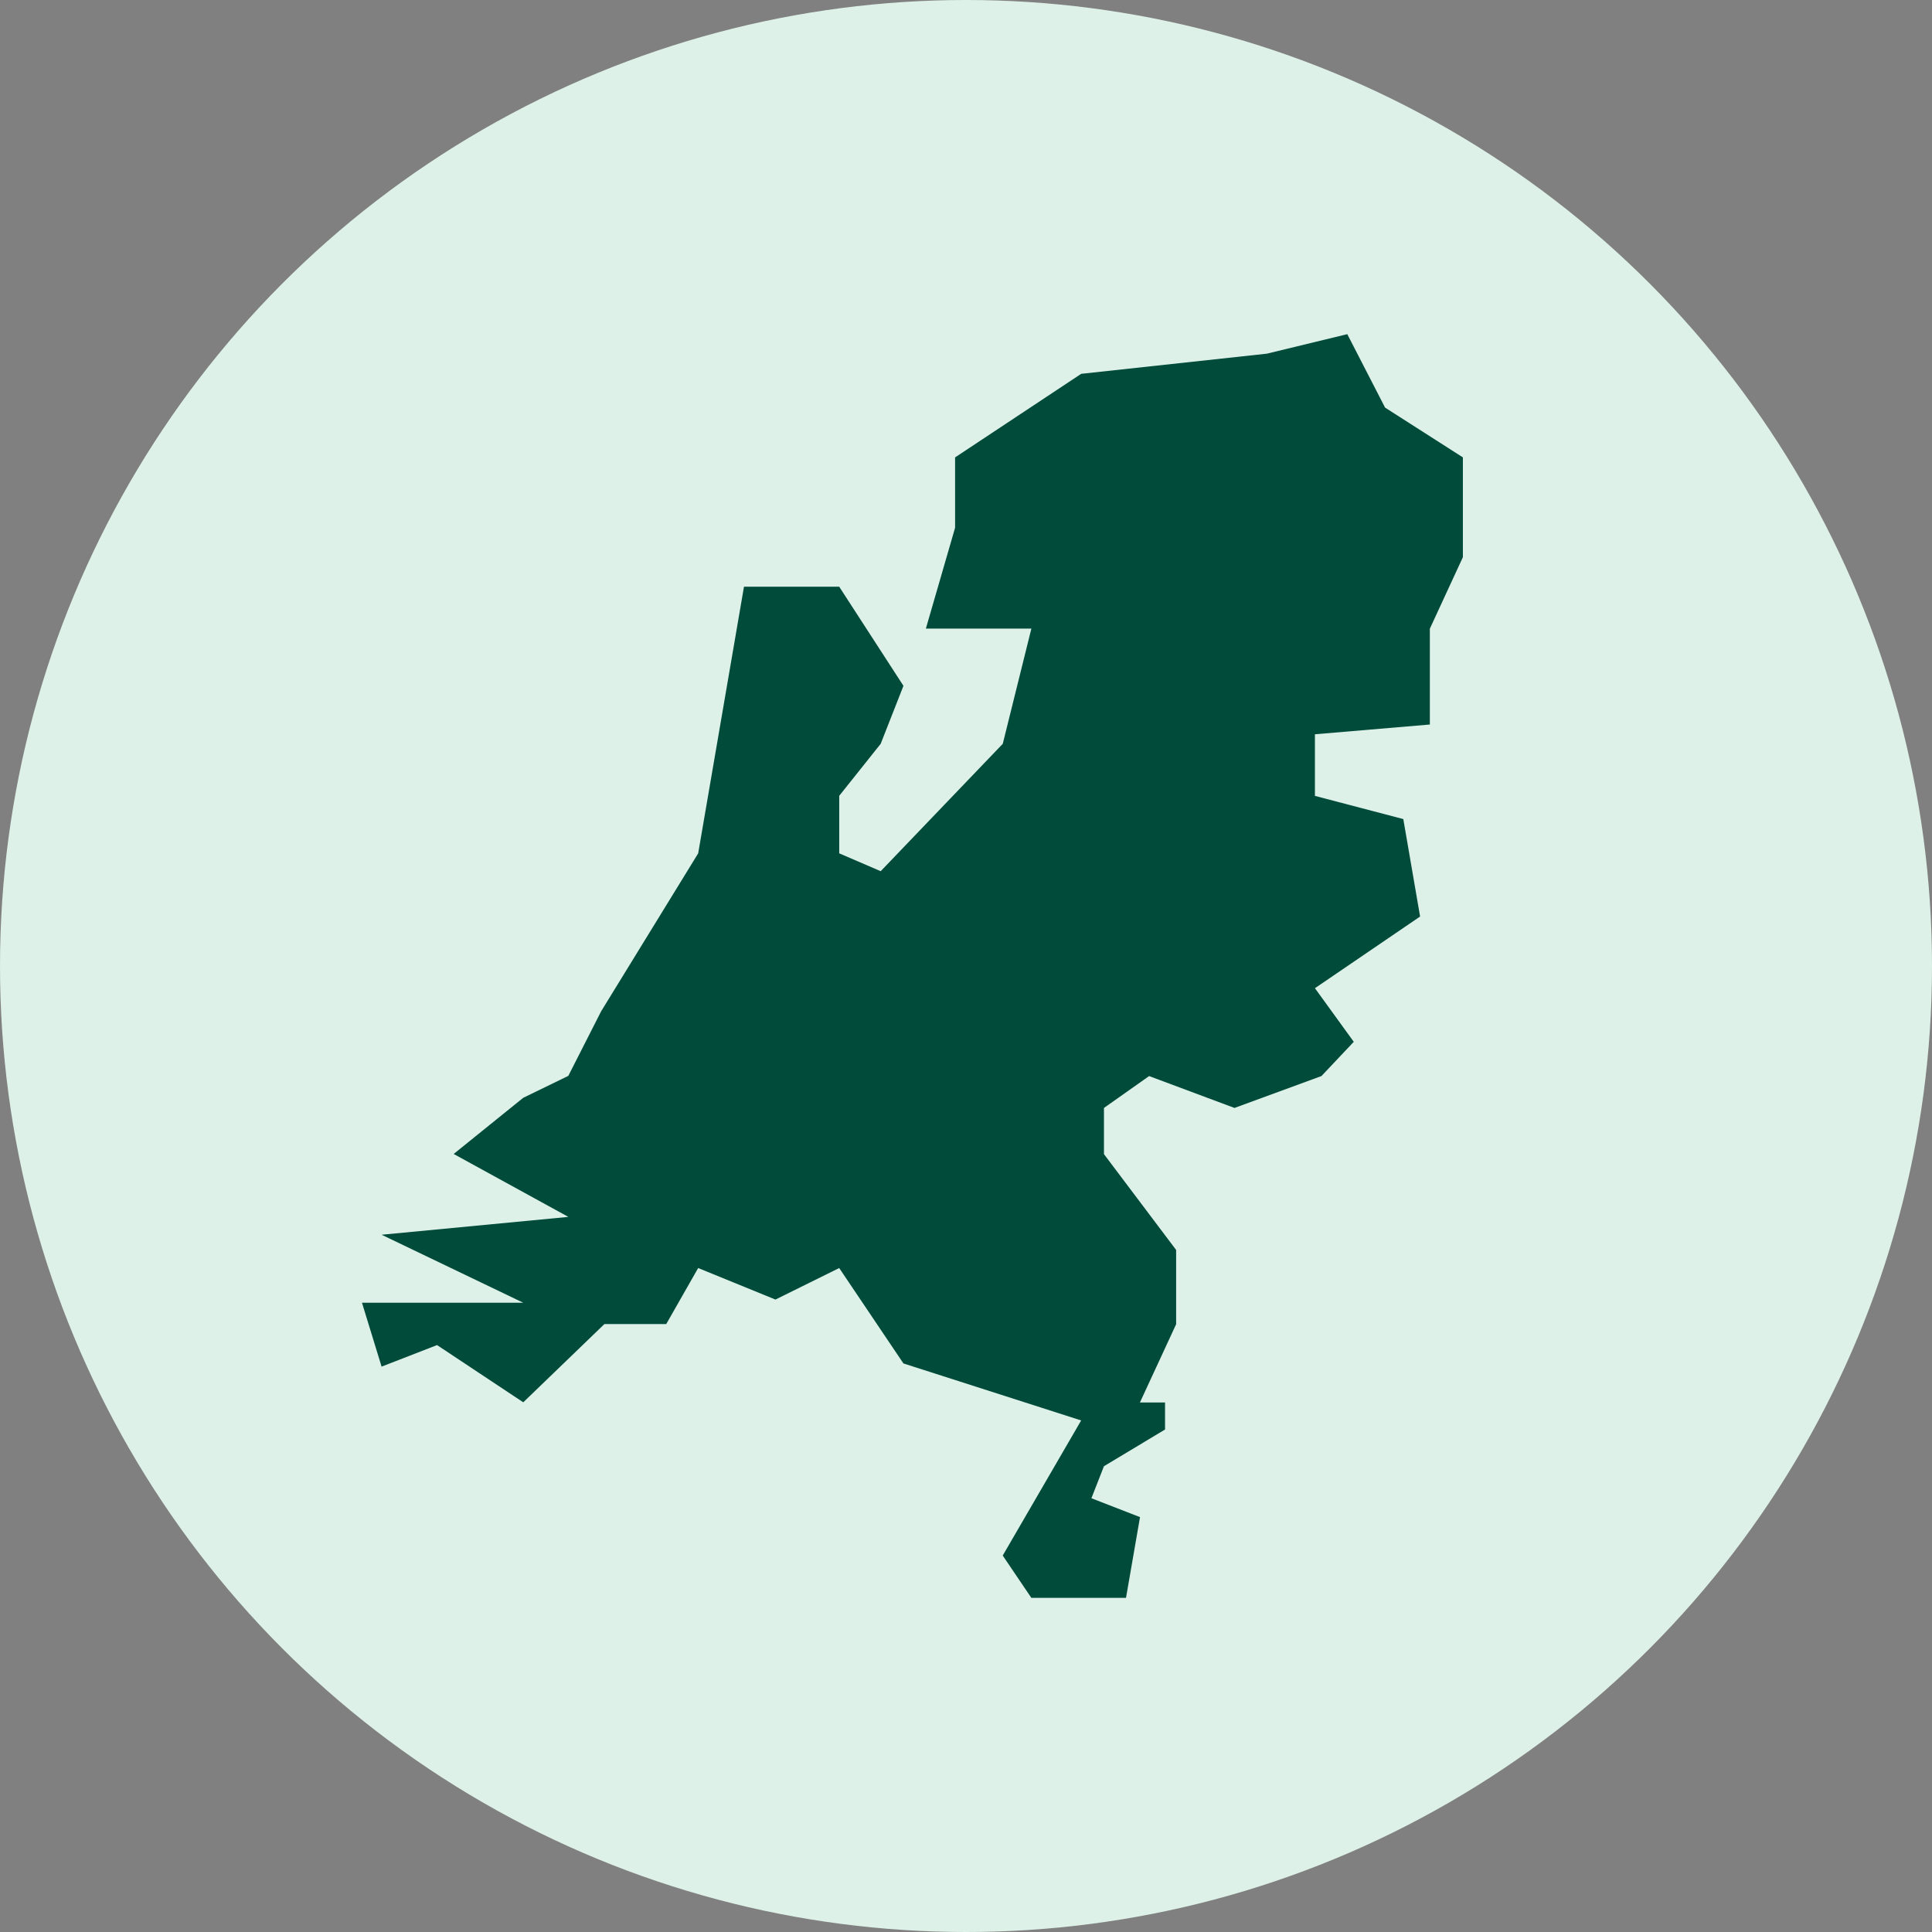
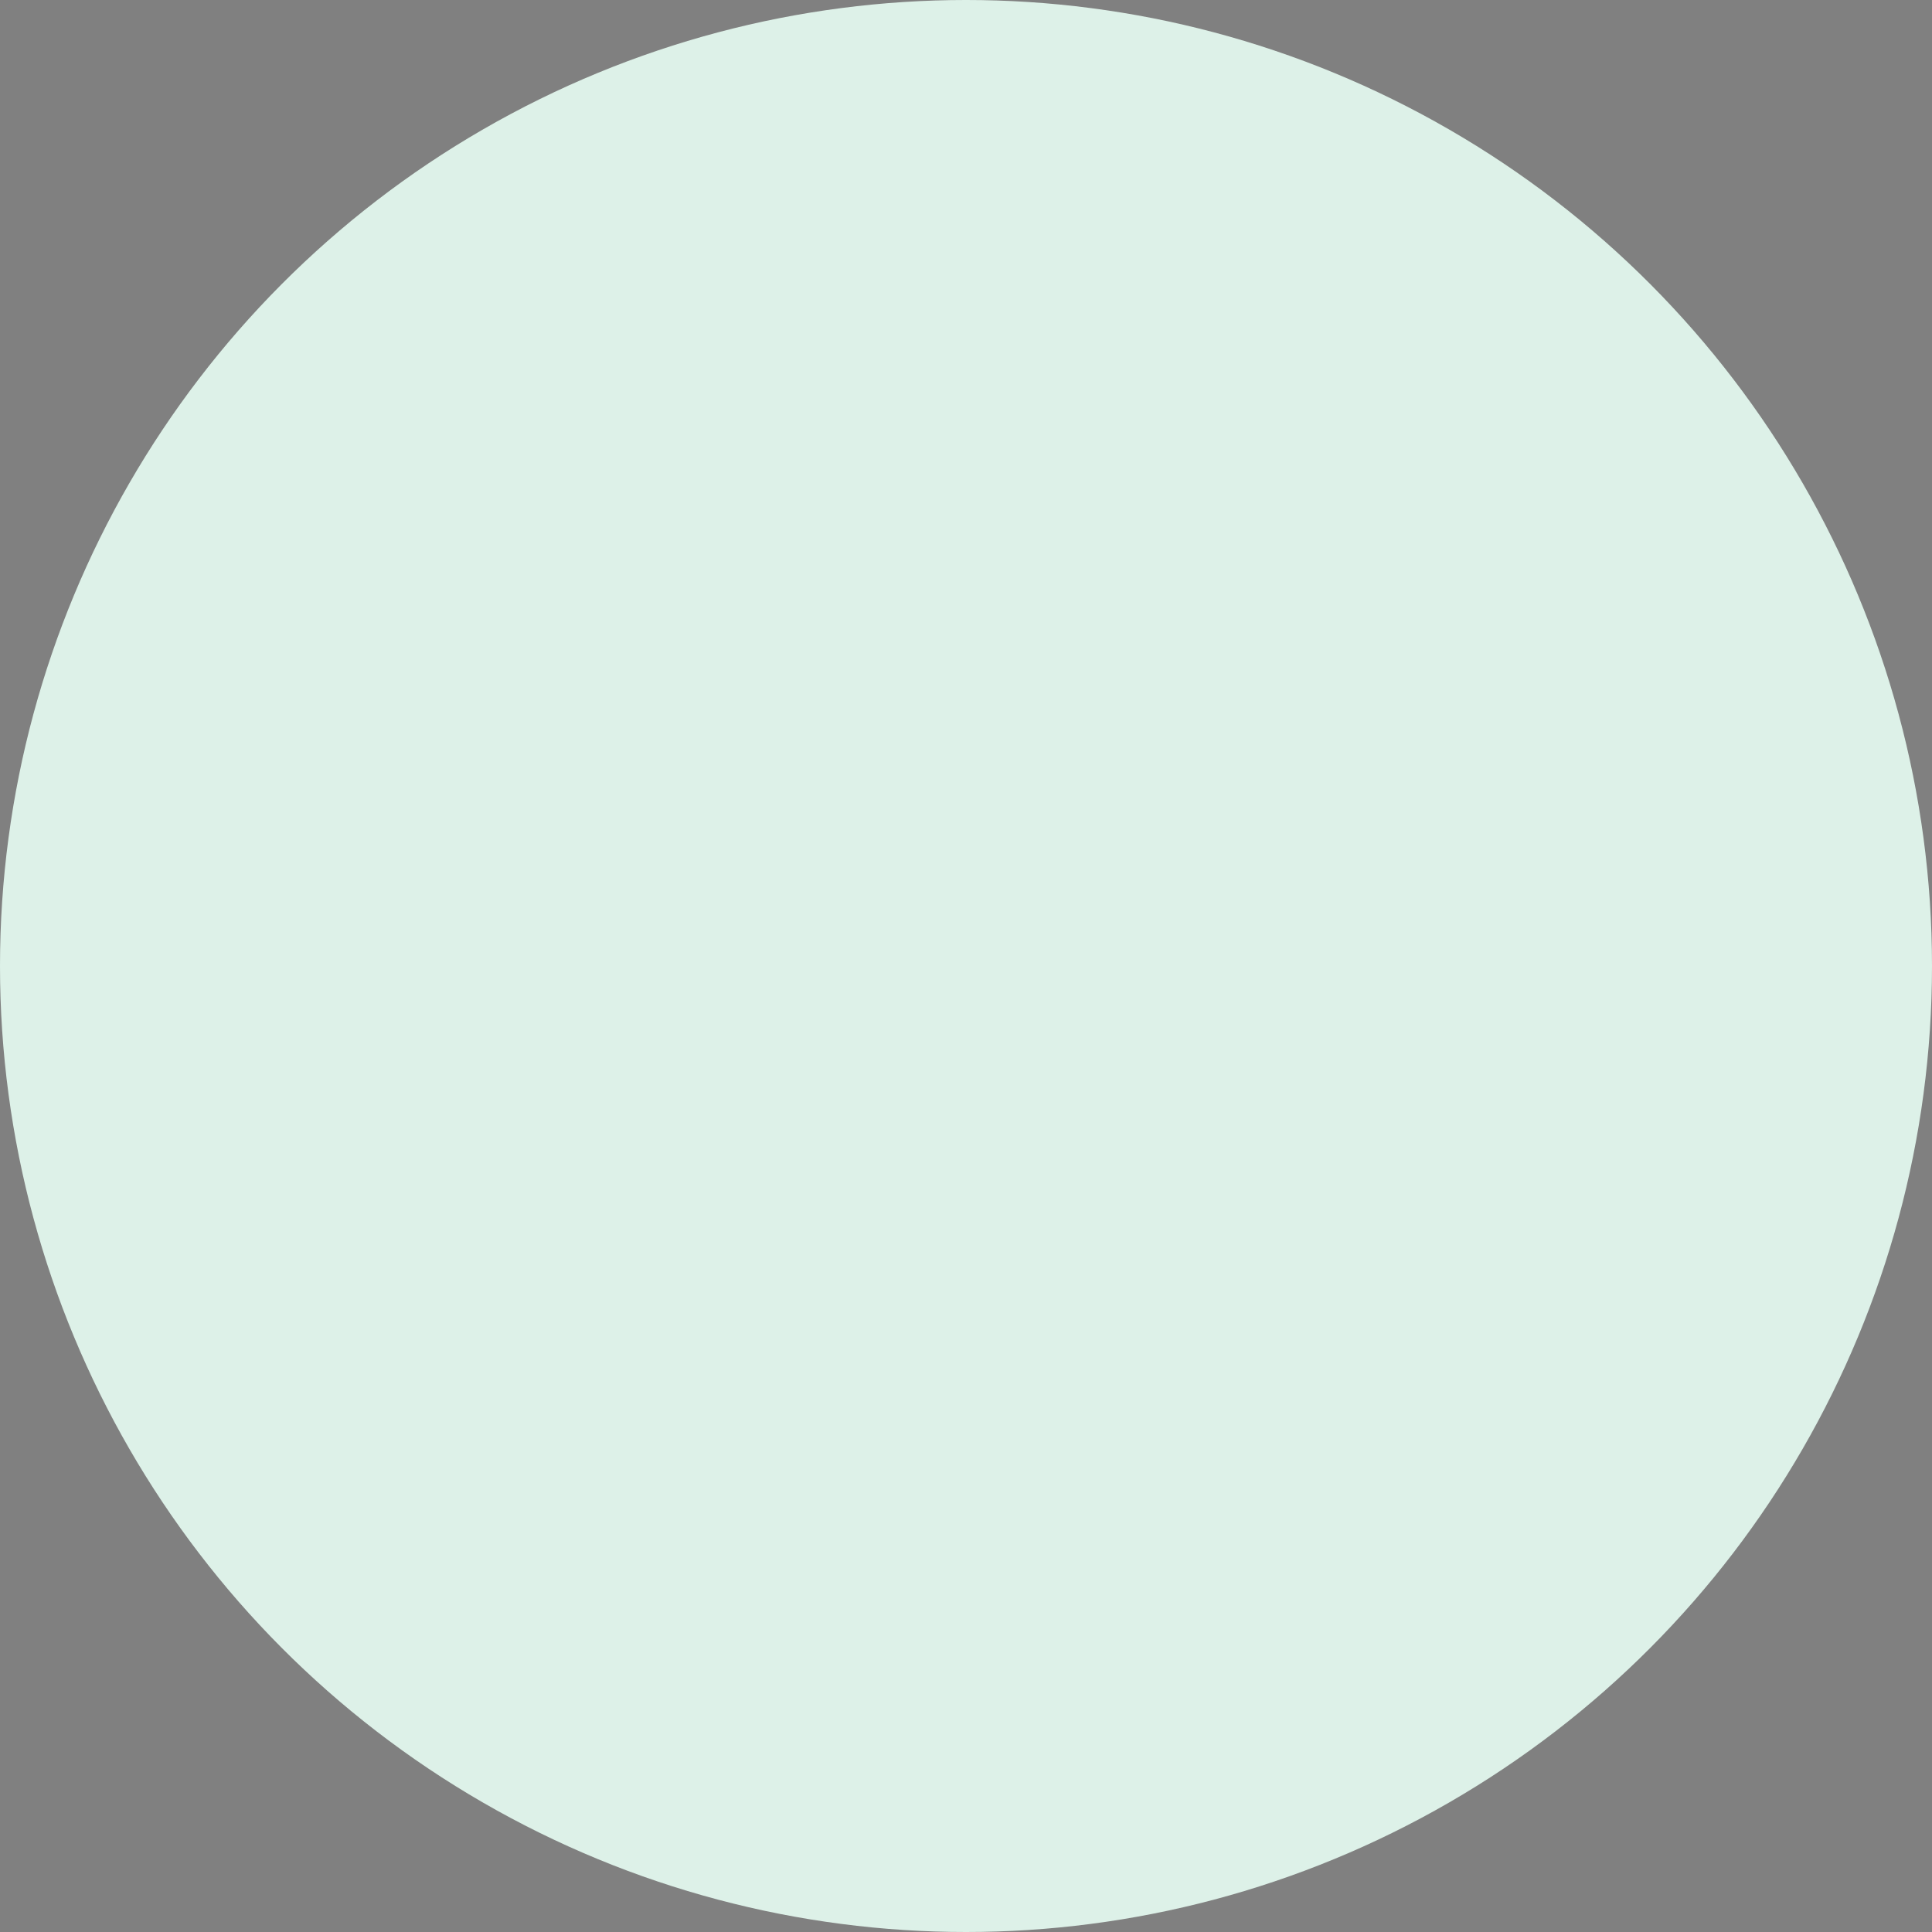
<svg xmlns="http://www.w3.org/2000/svg" width="100" height="100" viewBox="0 0 100 100">
  <rect x="0" y="0" width="100" height="100" fill="#808080" stroke="none" />
  <g id="The_Netherlands" data-name="The Netherlands" transform="translate(-968 -2144)">
    <circle id="Ellipse_2306" data-name="Ellipse 2306" cx="50" cy="50" r="50" transform="translate(968 2144)" fill="#ddf1e8" />
-     <path id="Path_4524" data-name="Path 4524" d="M146.591,66.255h-4.9l-1.481-2.189,4.06-6.993-9.2-2.951-3.324-4.938-3.3,1.632-4-1.632-1.653,2.9h-3.2l-4.2,4.05-4.462-2.962-2.871,1.115-1.015-3.306h8.349l-7.333-3.52,9.666-.924-5.936-3.257,3.6-2.907,2.333-1.134,1.7-3.344,5.023-8.175,2.37-13.8h4.93l3.324,5.13-1.178,3-2.146,2.692v2.978l2.146.924,6.319-6.594,1.481-5.964h-5.461l1.512-5.219V7.226L144.272,2.9l9.609-1.043L158.044.847,160,4.648l4.028,2.577v5.166l-1.71,3.7v4.961l-5.949.505v3.189l4.575,1.2.869,5.044L156.37,34.7l2.01,2.775-1.674,1.773-4.5,1.65-4.419-1.65-2.337,1.65v2.391l3.736,4.96v3.843l-1.874,4.05h1.3v1.4l-3.163,1.9L144.8,61.1l2.516.977Z" transform="translate(879.691 2160.449)" fill="#004b3a" fill-rule="evenodd" />
  </g>
</svg>